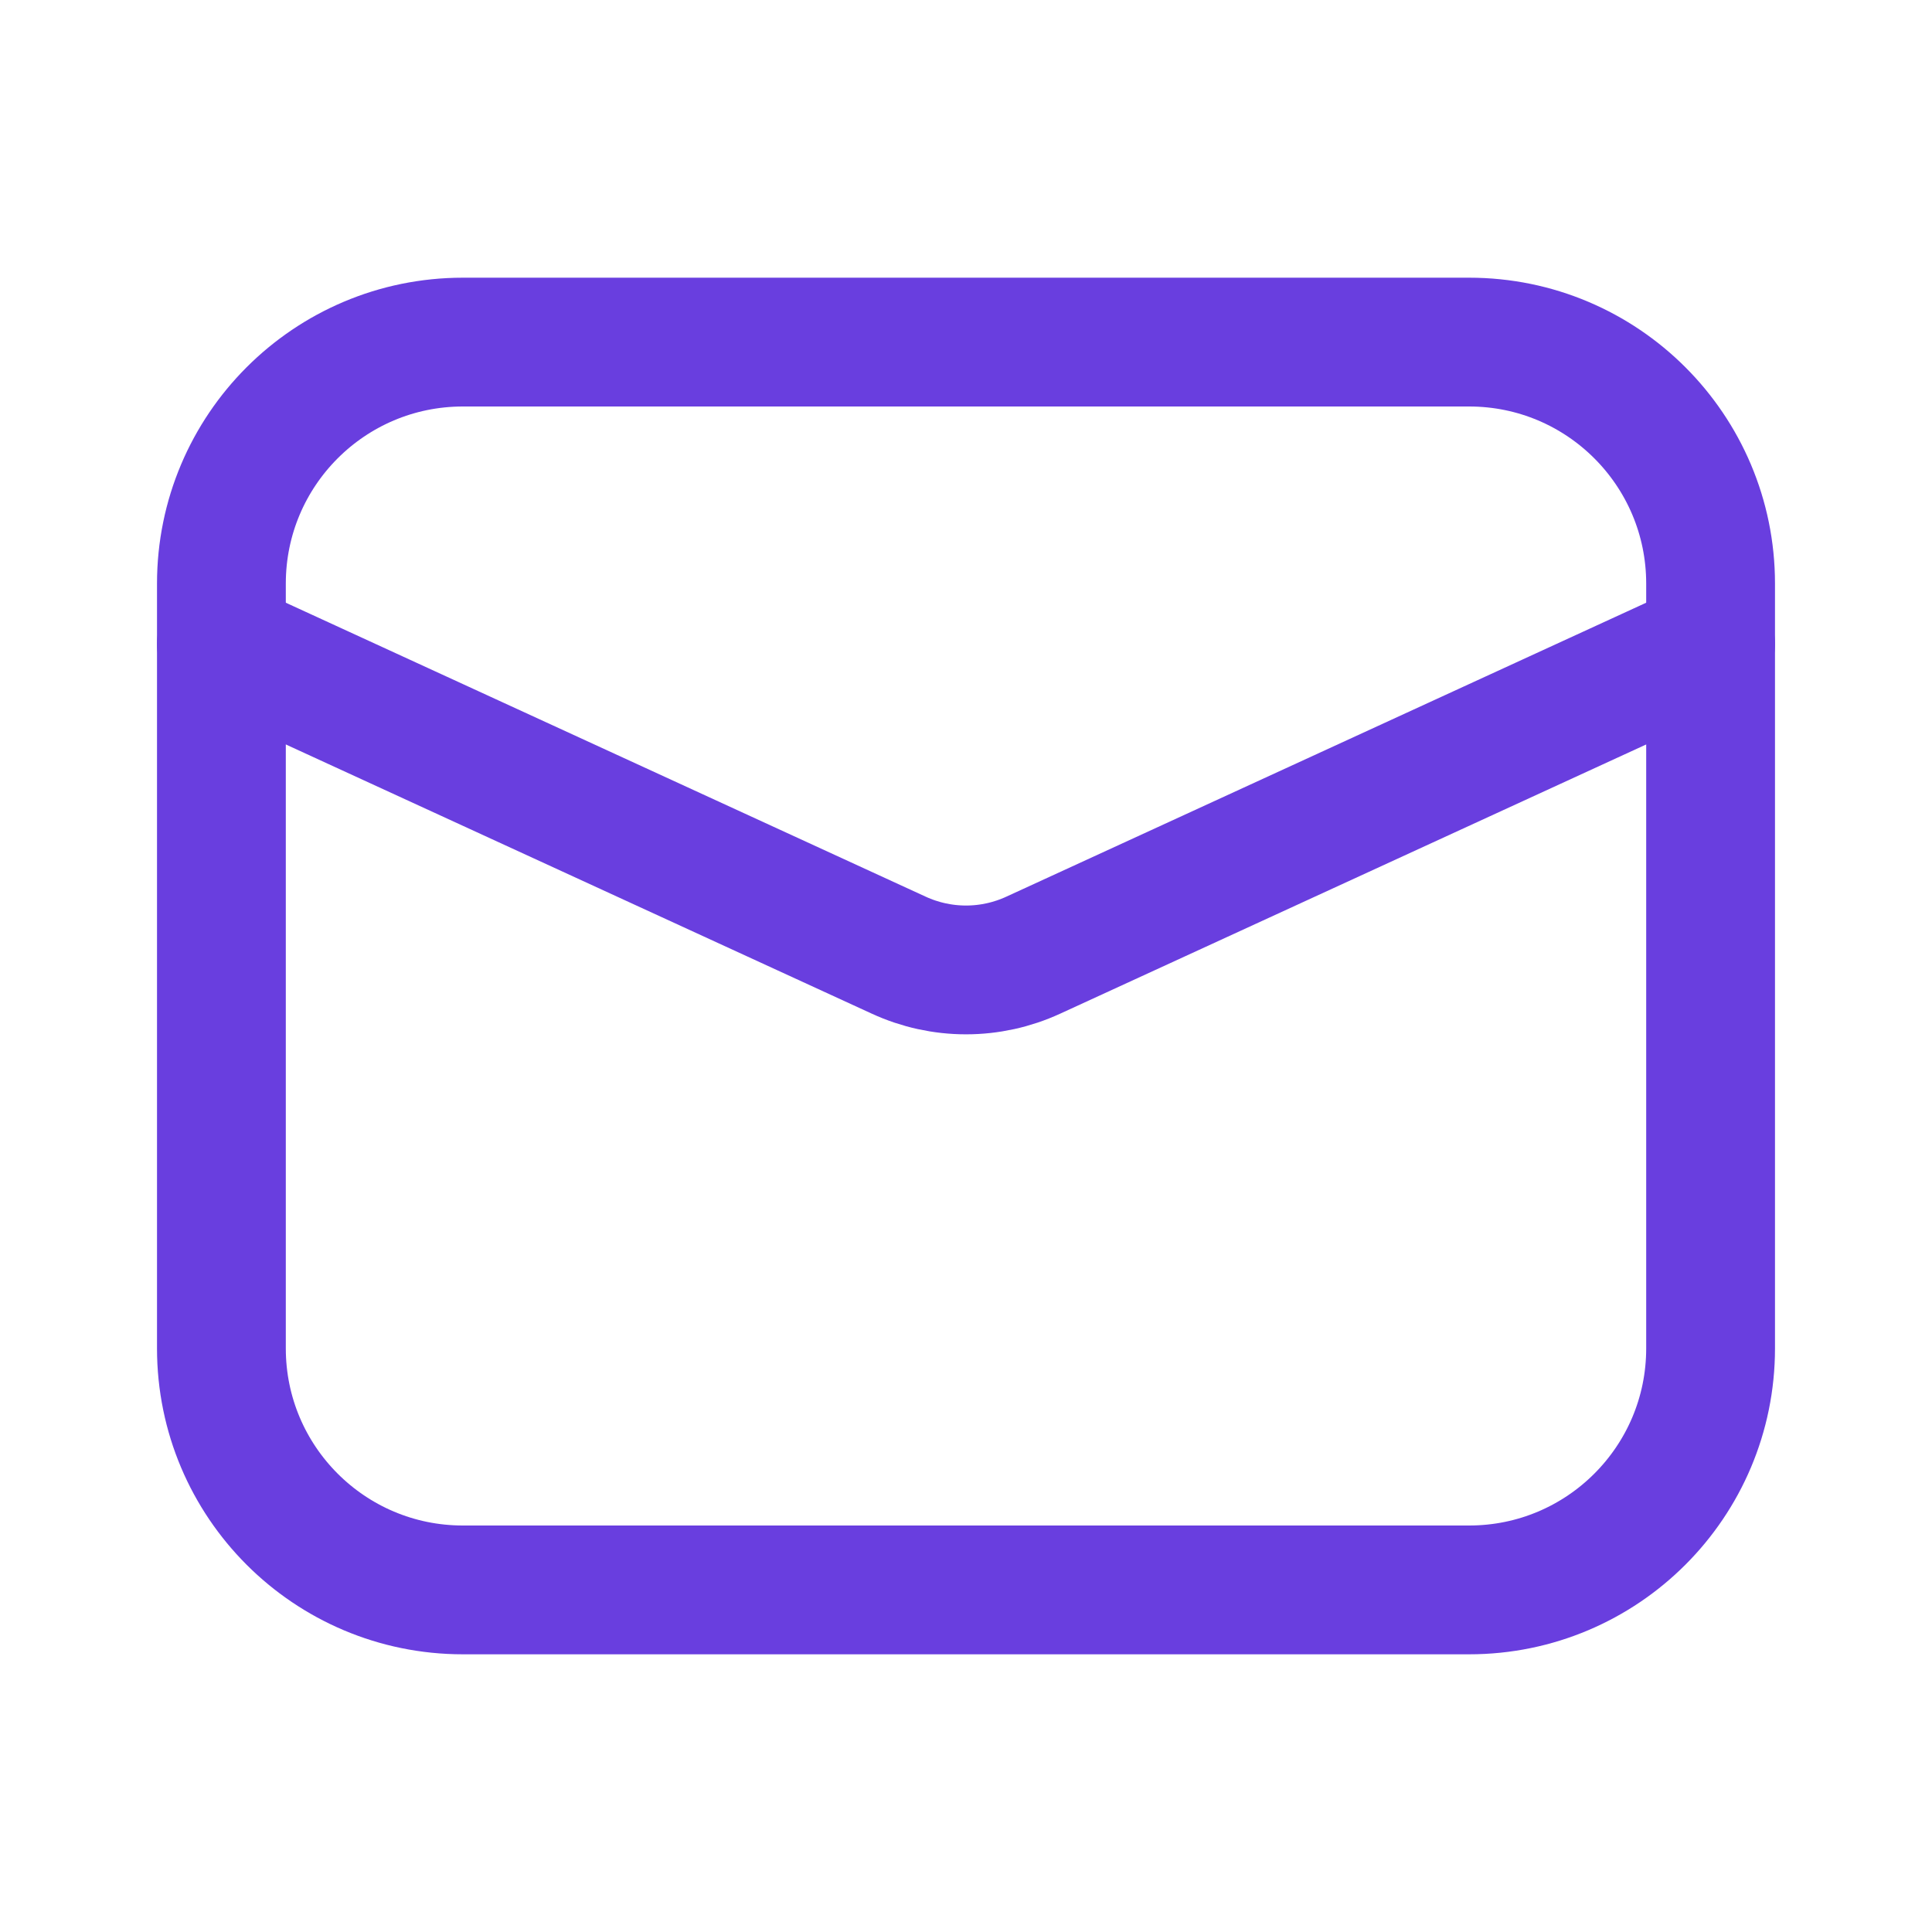
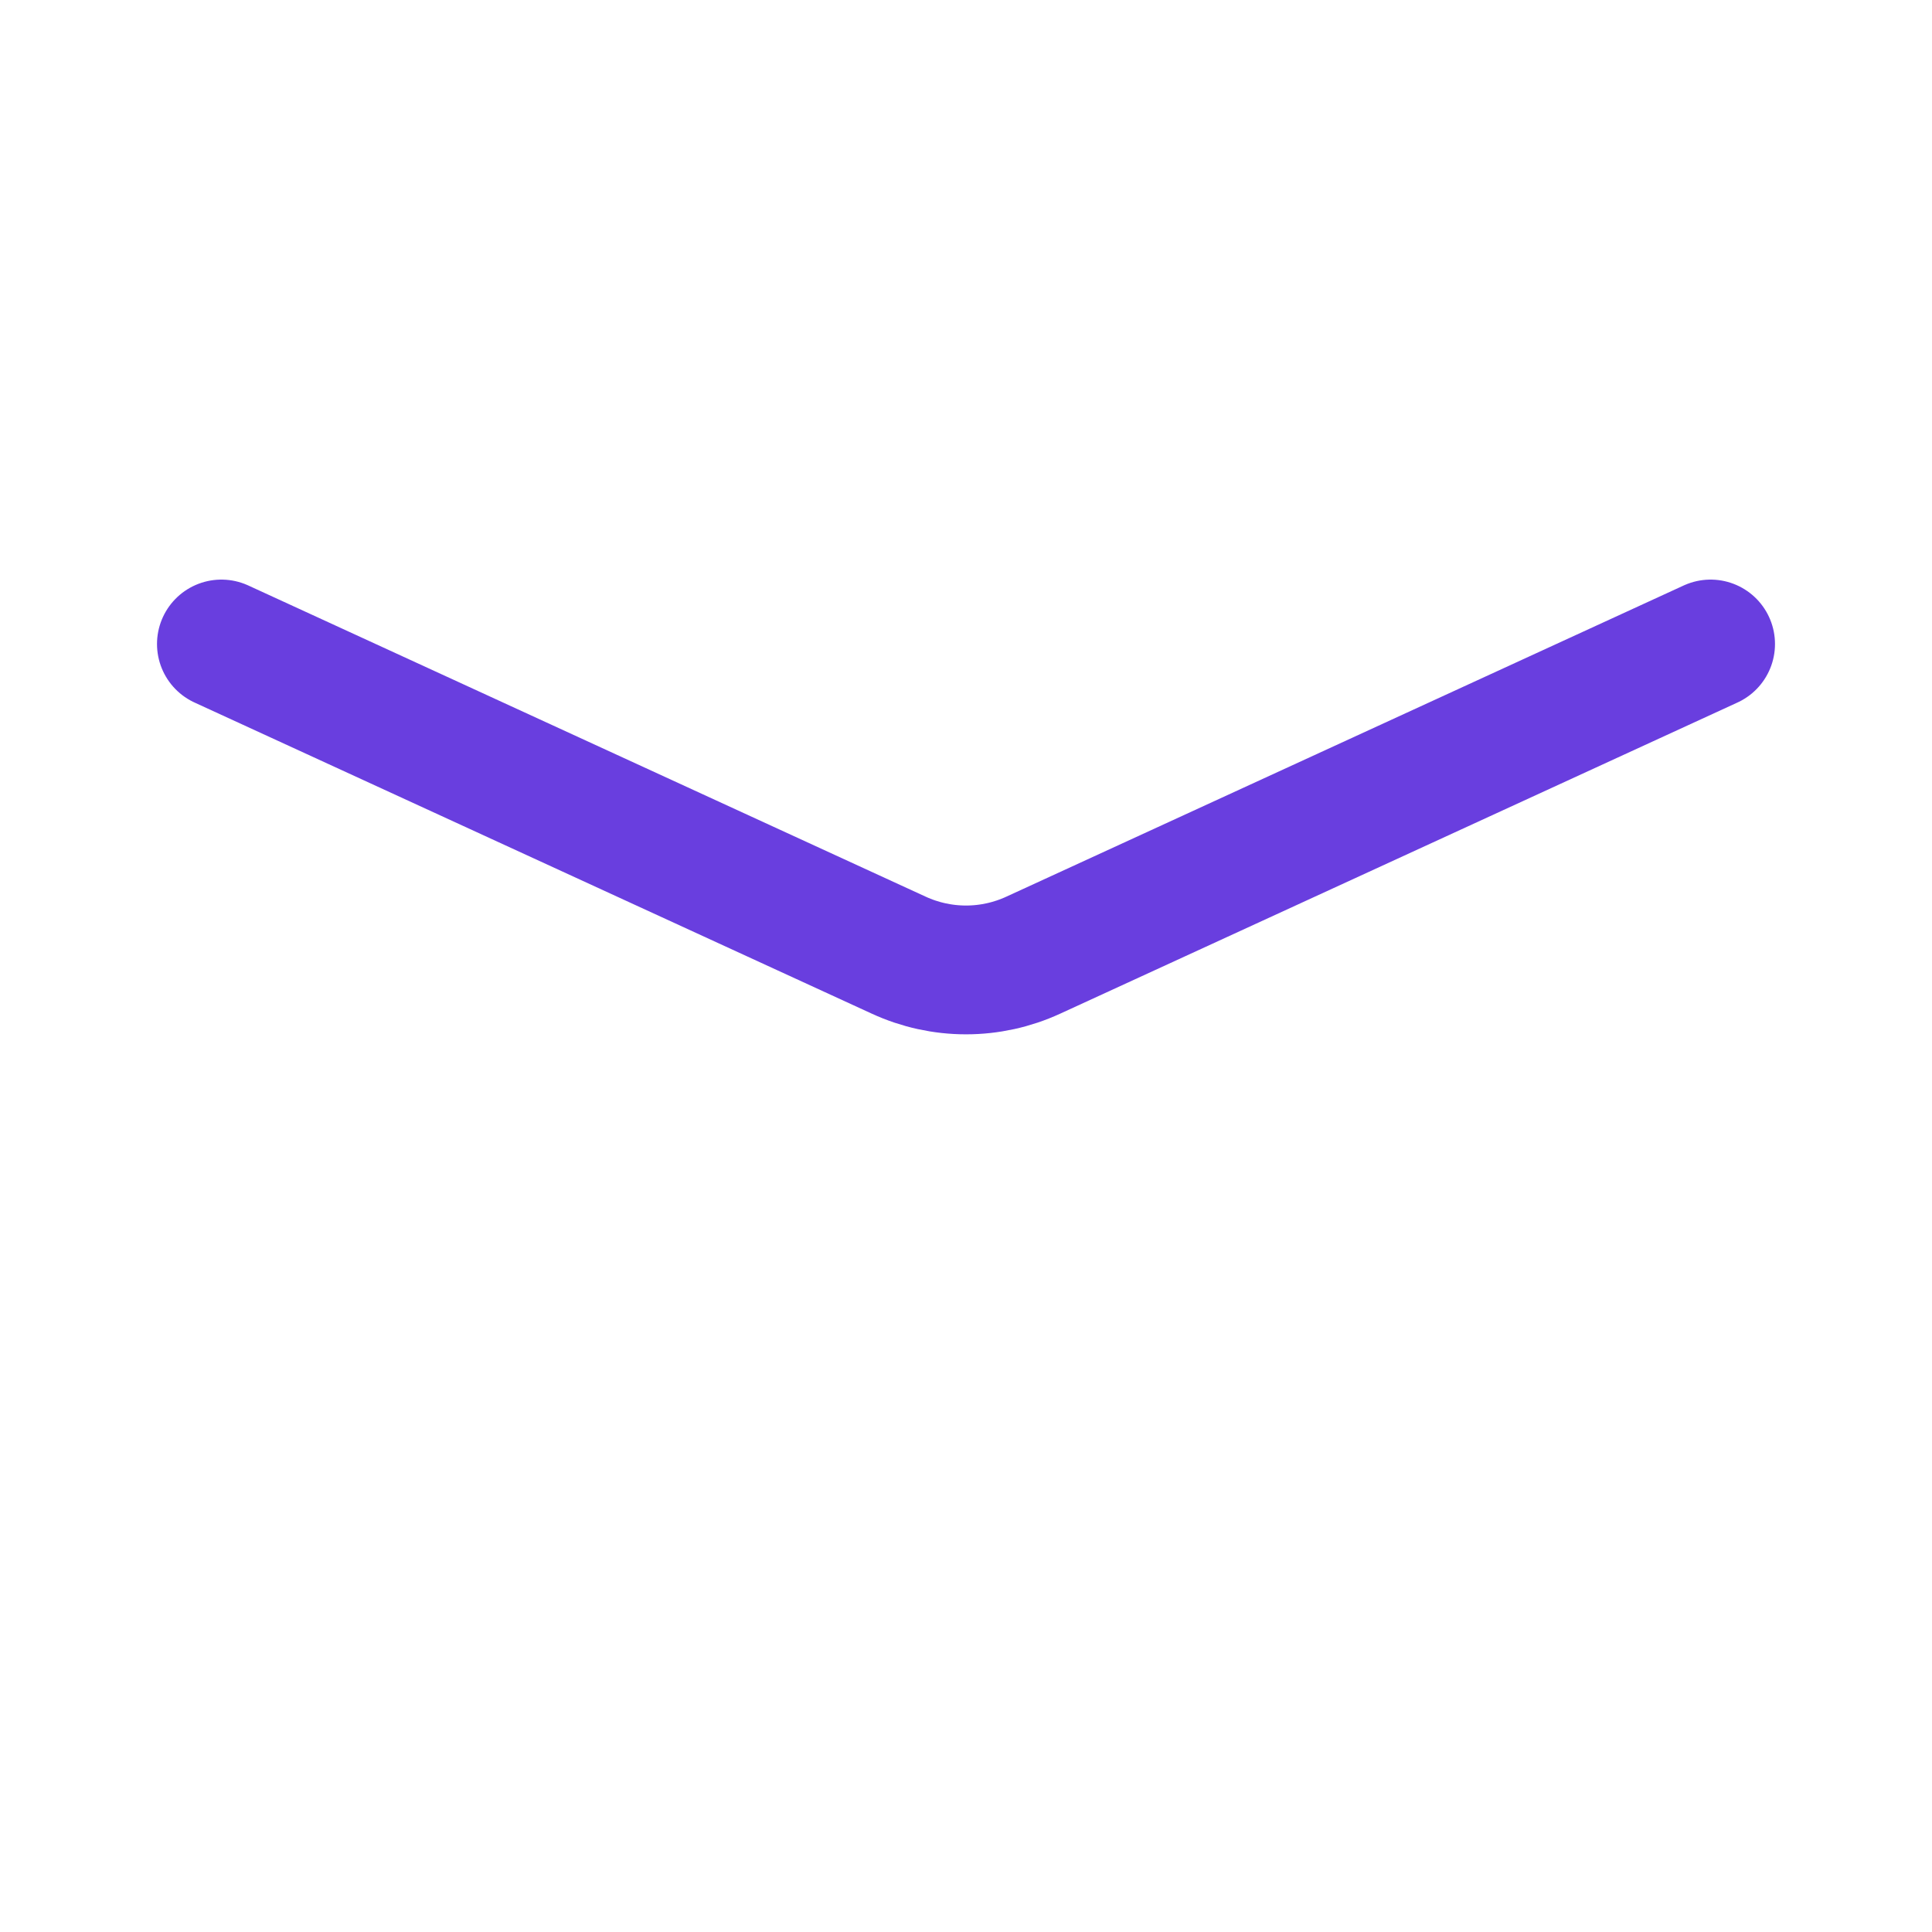
<svg xmlns="http://www.w3.org/2000/svg" width="30" height="30" viewBox="0 0 30 30" fill="none">
  <g id="proicons:mail">
    <g id="Group">
-       <path id="Vector" d="M22.812 5.312H7.188C5.116 5.312 3.438 6.991 3.438 9.062V20.938C3.438 23.009 5.116 24.688 7.188 24.688H22.812C24.884 24.688 26.562 23.009 26.562 20.938V9.062C26.562 6.991 24.884 5.312 22.812 5.312Z" stroke="#693EDF" stroke-width="2" stroke-linecap="round" stroke-linejoin="round" />
      <path id="Vector_2" d="M3.438 10L13.956 14.832C14.284 14.983 14.64 15.061 15 15.061C15.36 15.061 15.716 14.983 16.044 14.832L26.562 10" stroke="#693EDF" stroke-width="2" stroke-linecap="round" stroke-linejoin="round" />
    </g>
  </g>
</svg>